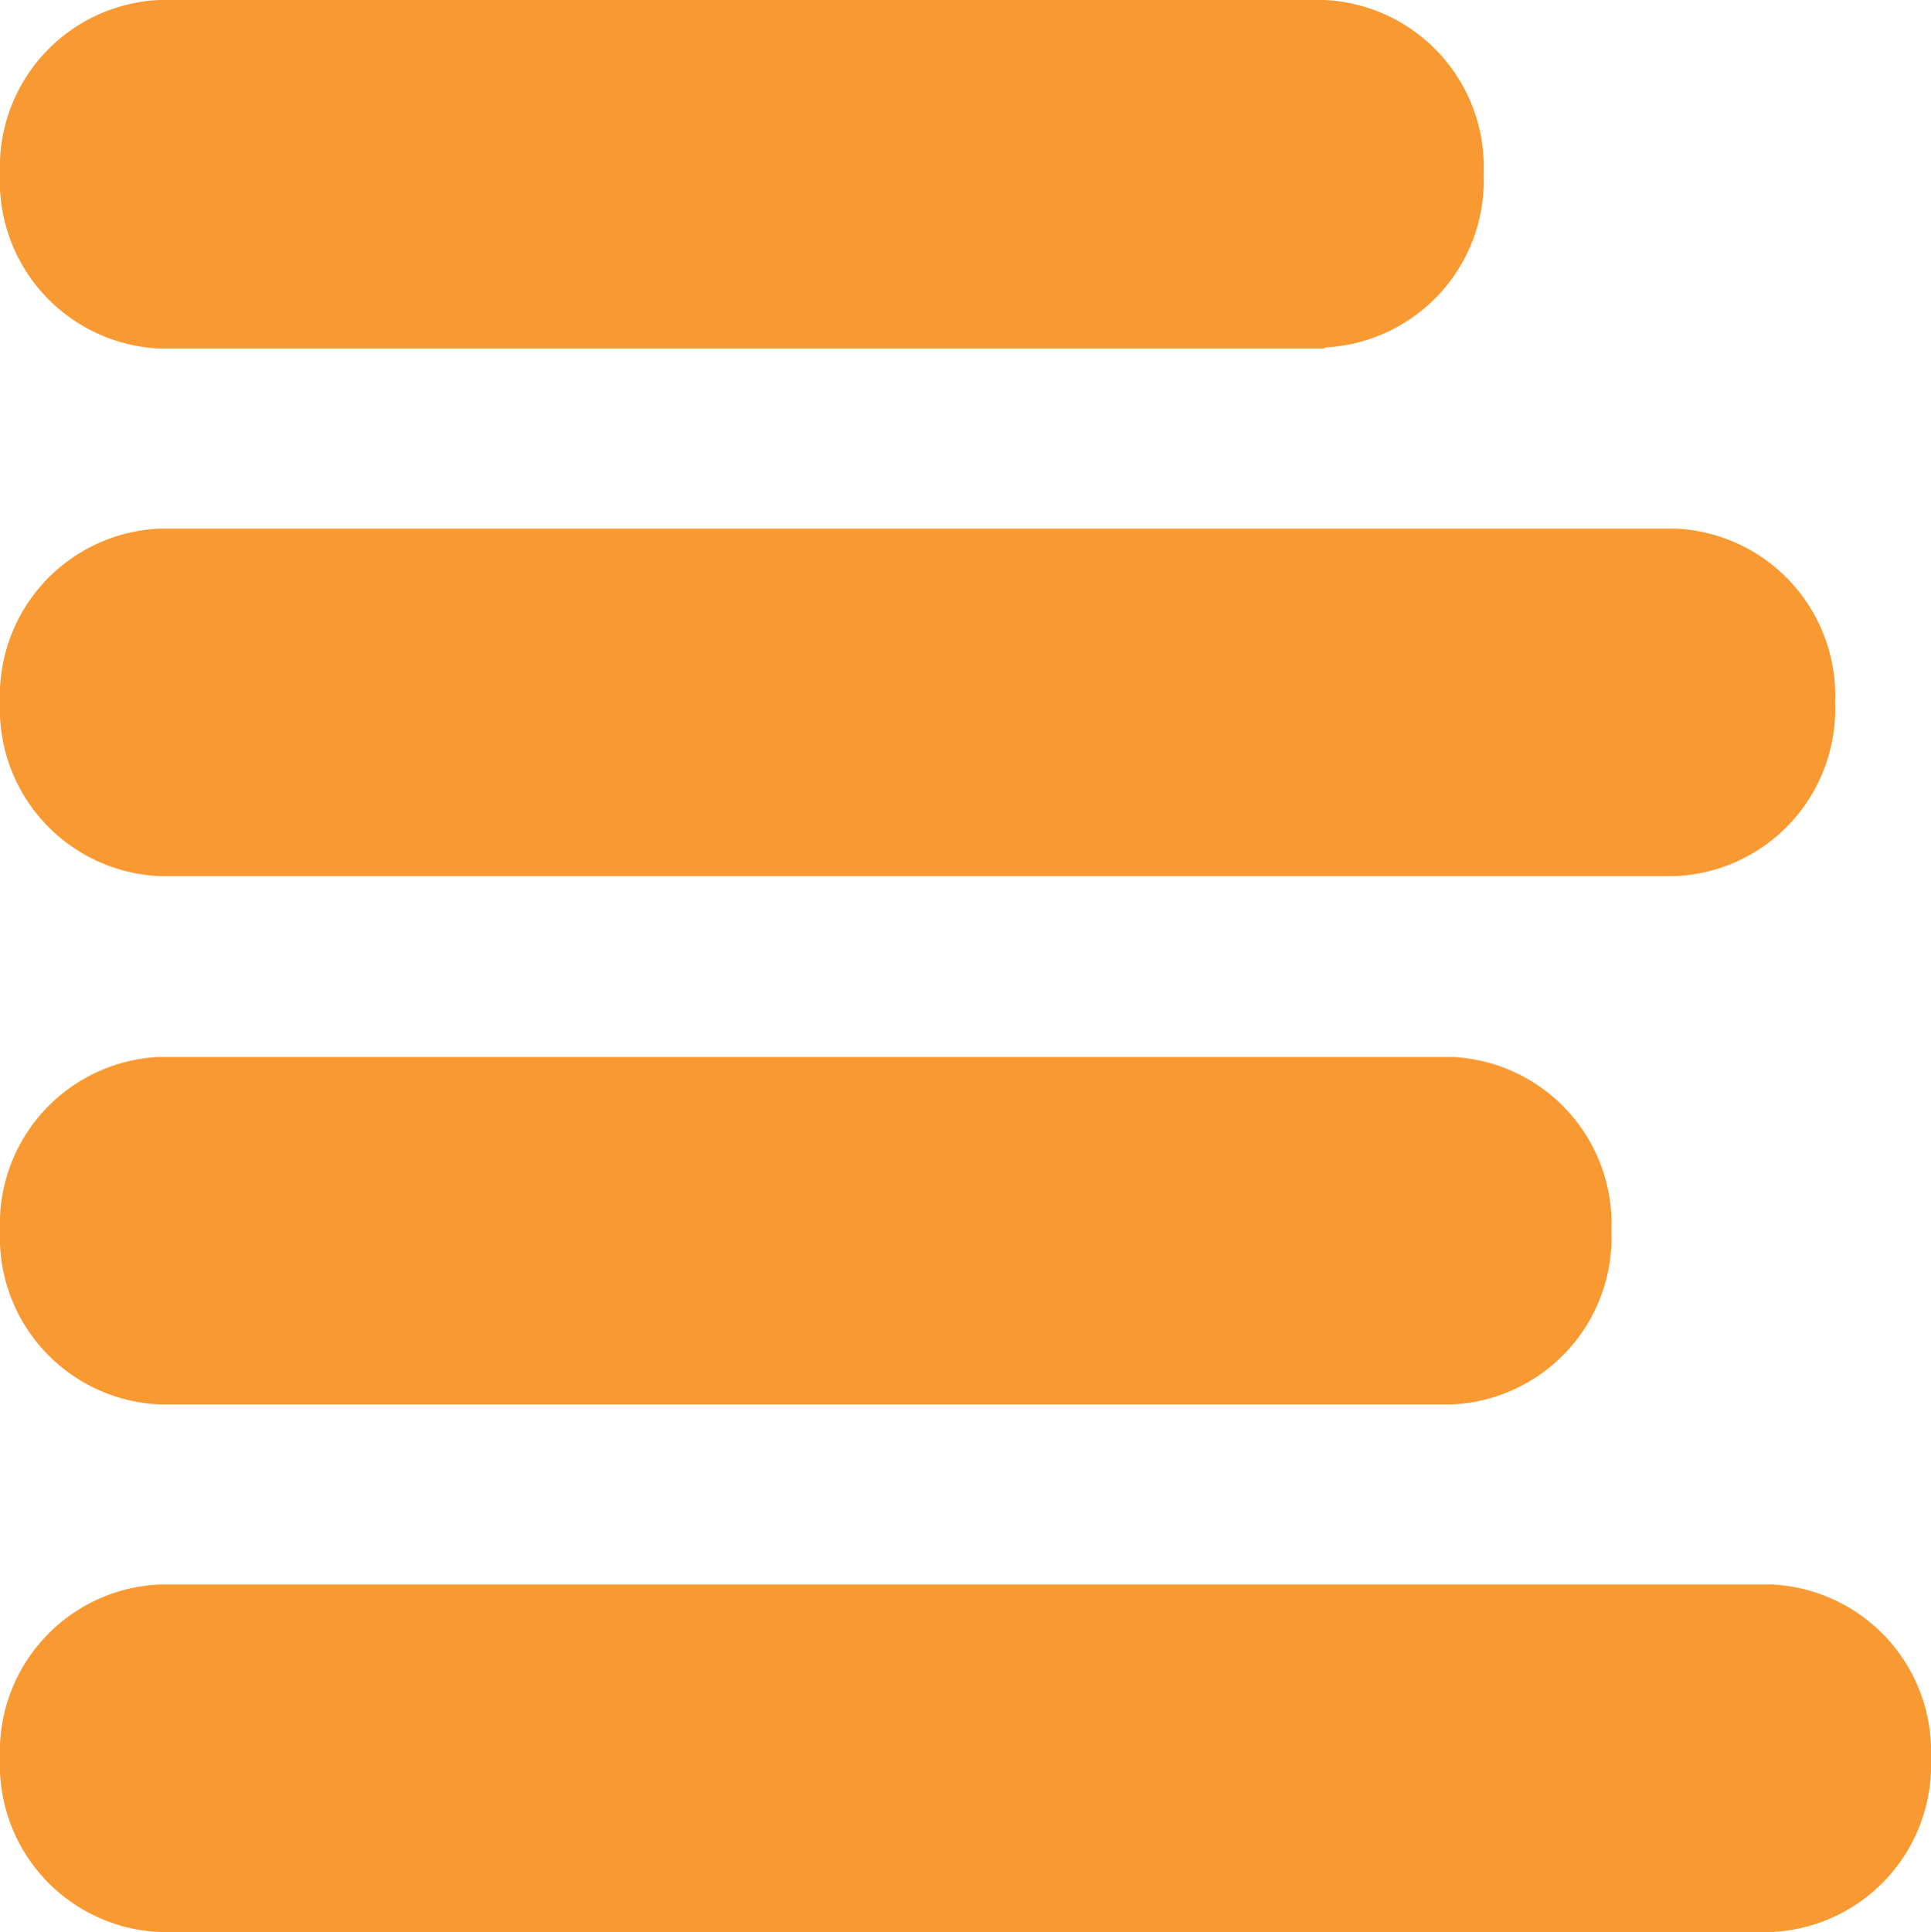
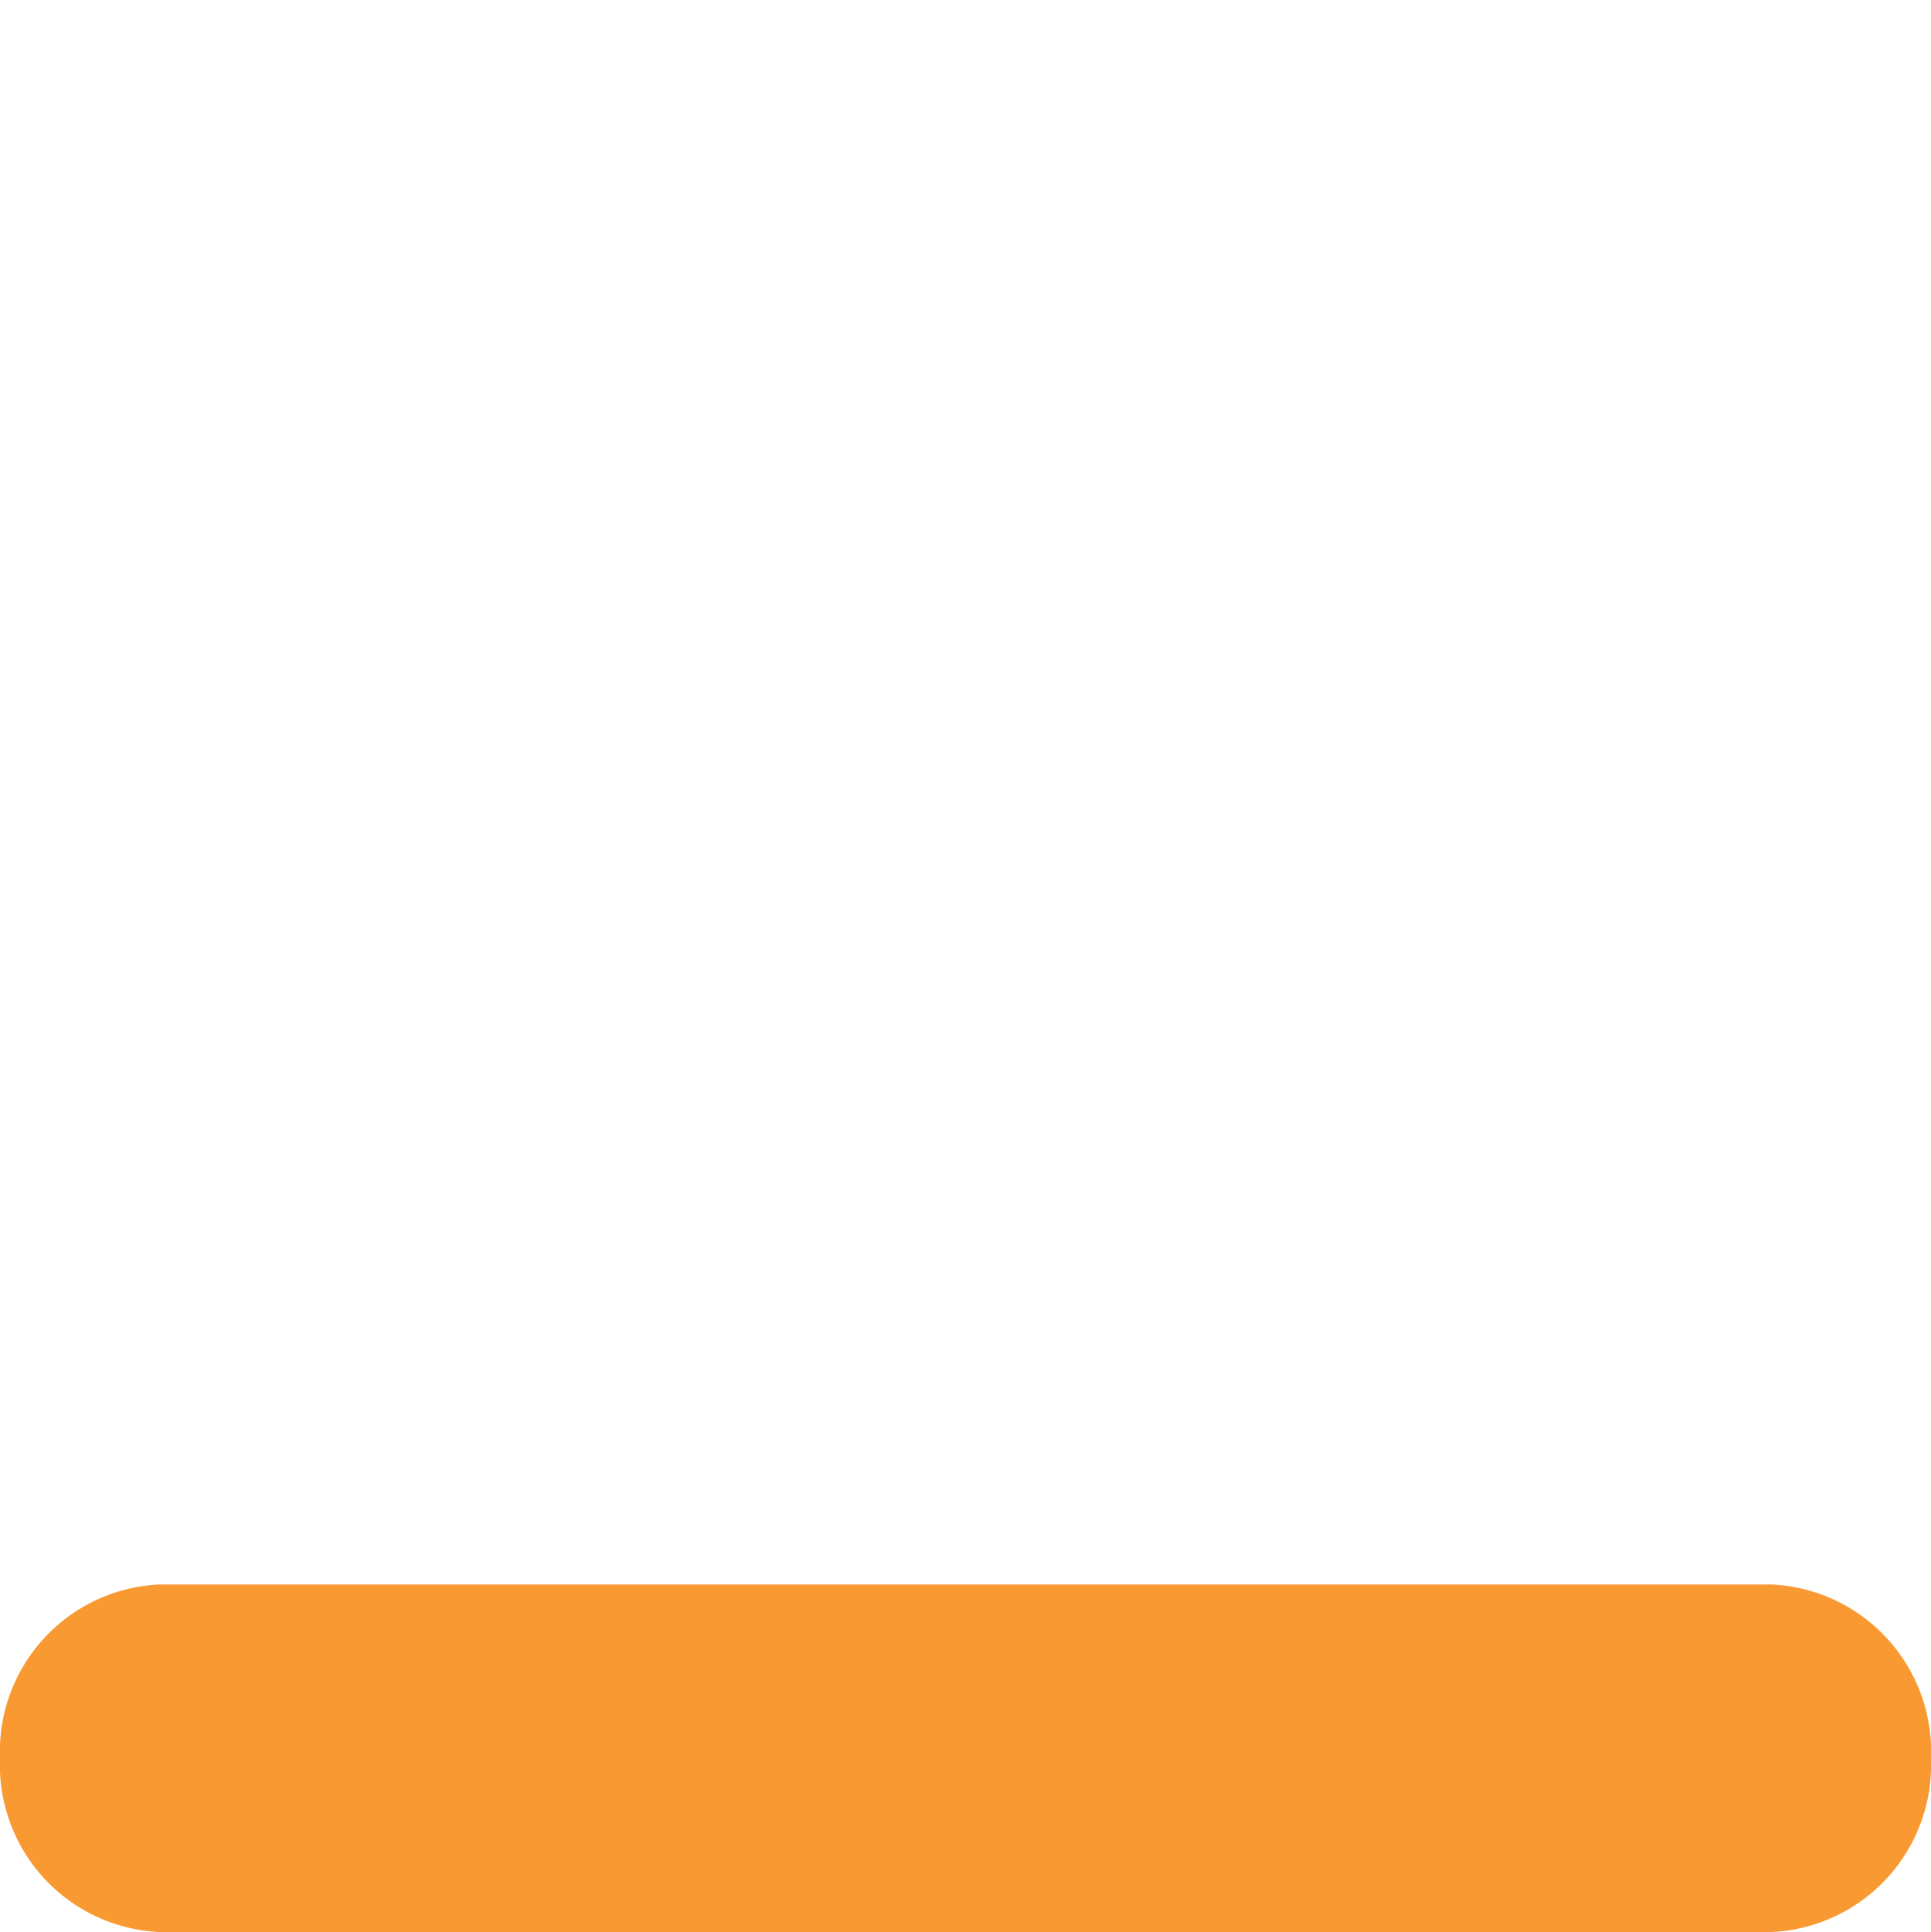
<svg xmlns="http://www.w3.org/2000/svg" id="text-creation-icon" width="52.246" height="52.267" viewBox="0 0 52.246 52.267">
  <g id="Group_247" data-name="Group 247">
-     <path id="Path_389" data-name="Path 389" d="M35.843,9.428H4.3A4.528,4.528,0,0,1,0,4.7H0A4.522,4.522,0,0,1,4.3,0H35.843a4.522,4.522,0,0,1,4.3,4.7h0a4.522,4.522,0,0,1-4.3,4.7Z" fill="#f99932" />
-     <path id="Path_390" data-name="Path 390" d="M45.351,16.518H4.3a4.522,4.522,0,0,1-4.3-4.7H0a4.522,4.522,0,0,1,4.3-4.7H45.351a4.522,4.522,0,0,1,4.3,4.7h0A4.522,4.522,0,0,1,45.351,16.518Z" transform="translate(0 7.183)" fill="#f99932" />
-     <path id="Path_391" data-name="Path 391" d="M39.3,23.628H4.3a4.522,4.522,0,0,1-4.3-4.7H0a4.522,4.522,0,0,1,4.3-4.7h35a4.522,4.522,0,0,1,4.3,4.7h0A4.522,4.522,0,0,1,39.3,23.628Z" transform="translate(0 14.366)" fill="#f99932" />
    <path id="Path_392" data-name="Path 392" d="M47.965,30.728H4.3a4.522,4.522,0,0,1-4.3-4.7H0a4.522,4.522,0,0,1,4.3-4.7H47.945a4.522,4.522,0,0,1,4.3,4.7h0a4.522,4.522,0,0,1-4.3,4.7Z" transform="translate(0 21.539)" fill="#f99932" />
  </g>
</svg>